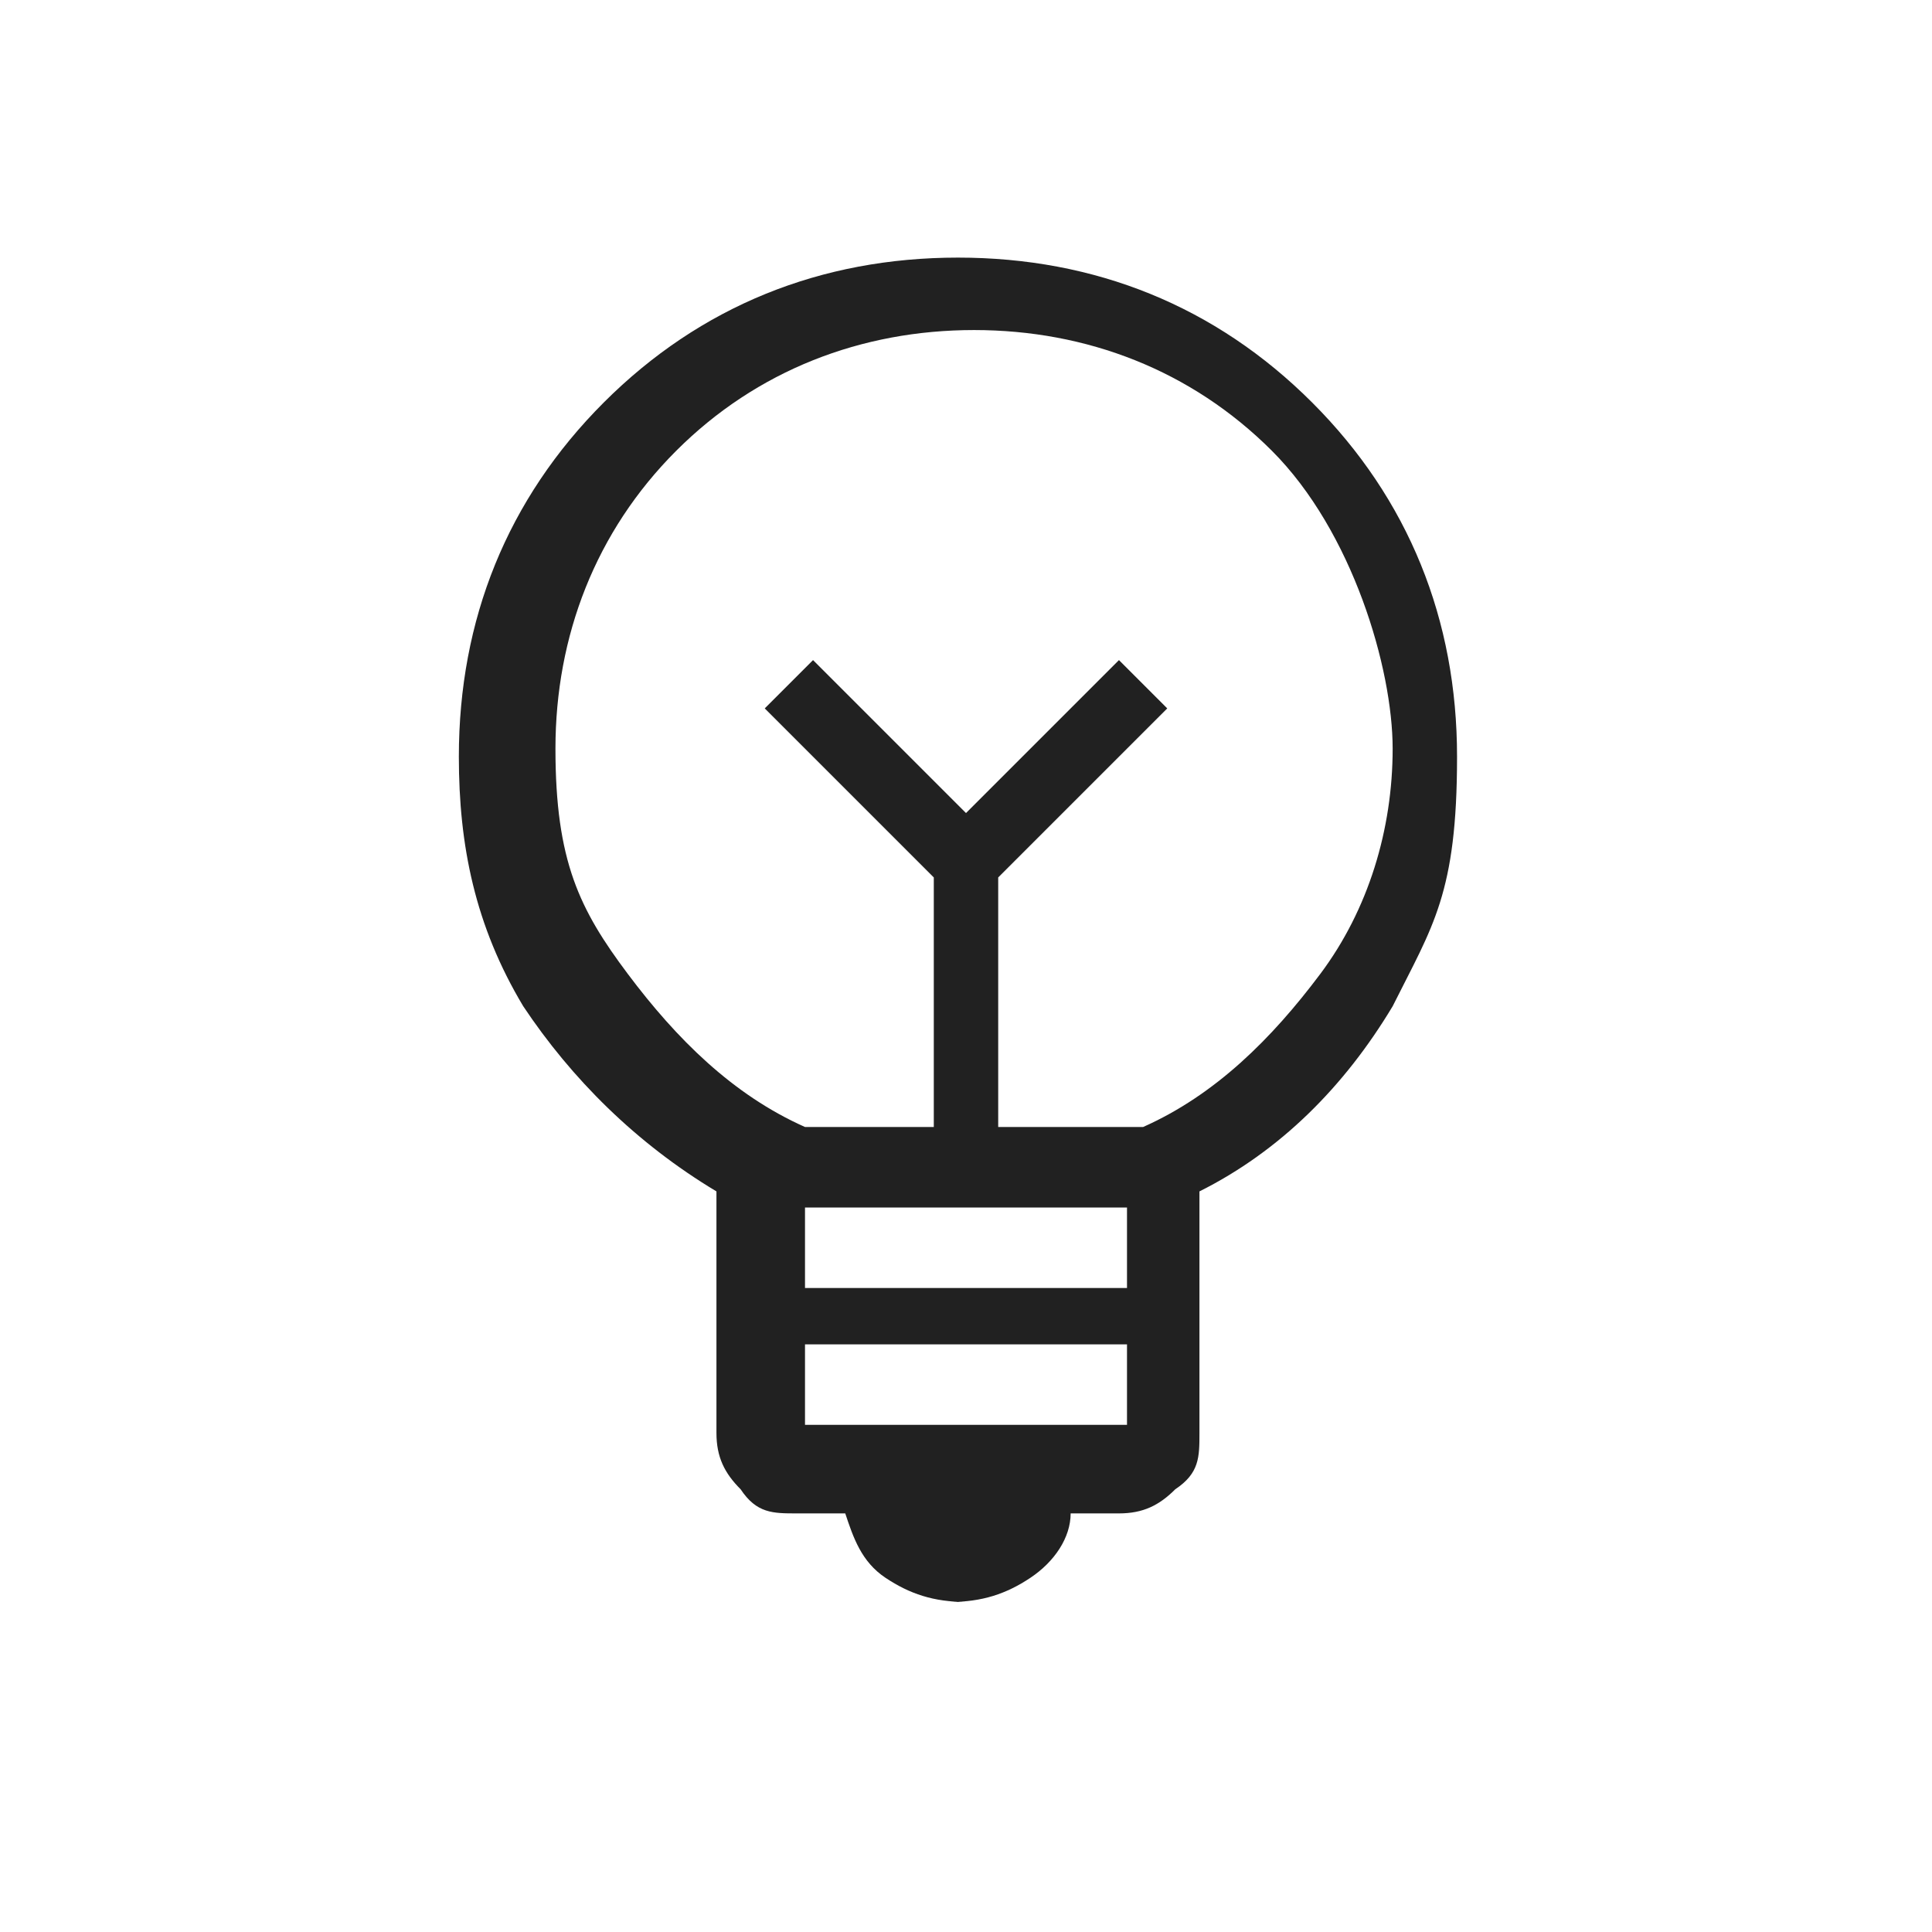
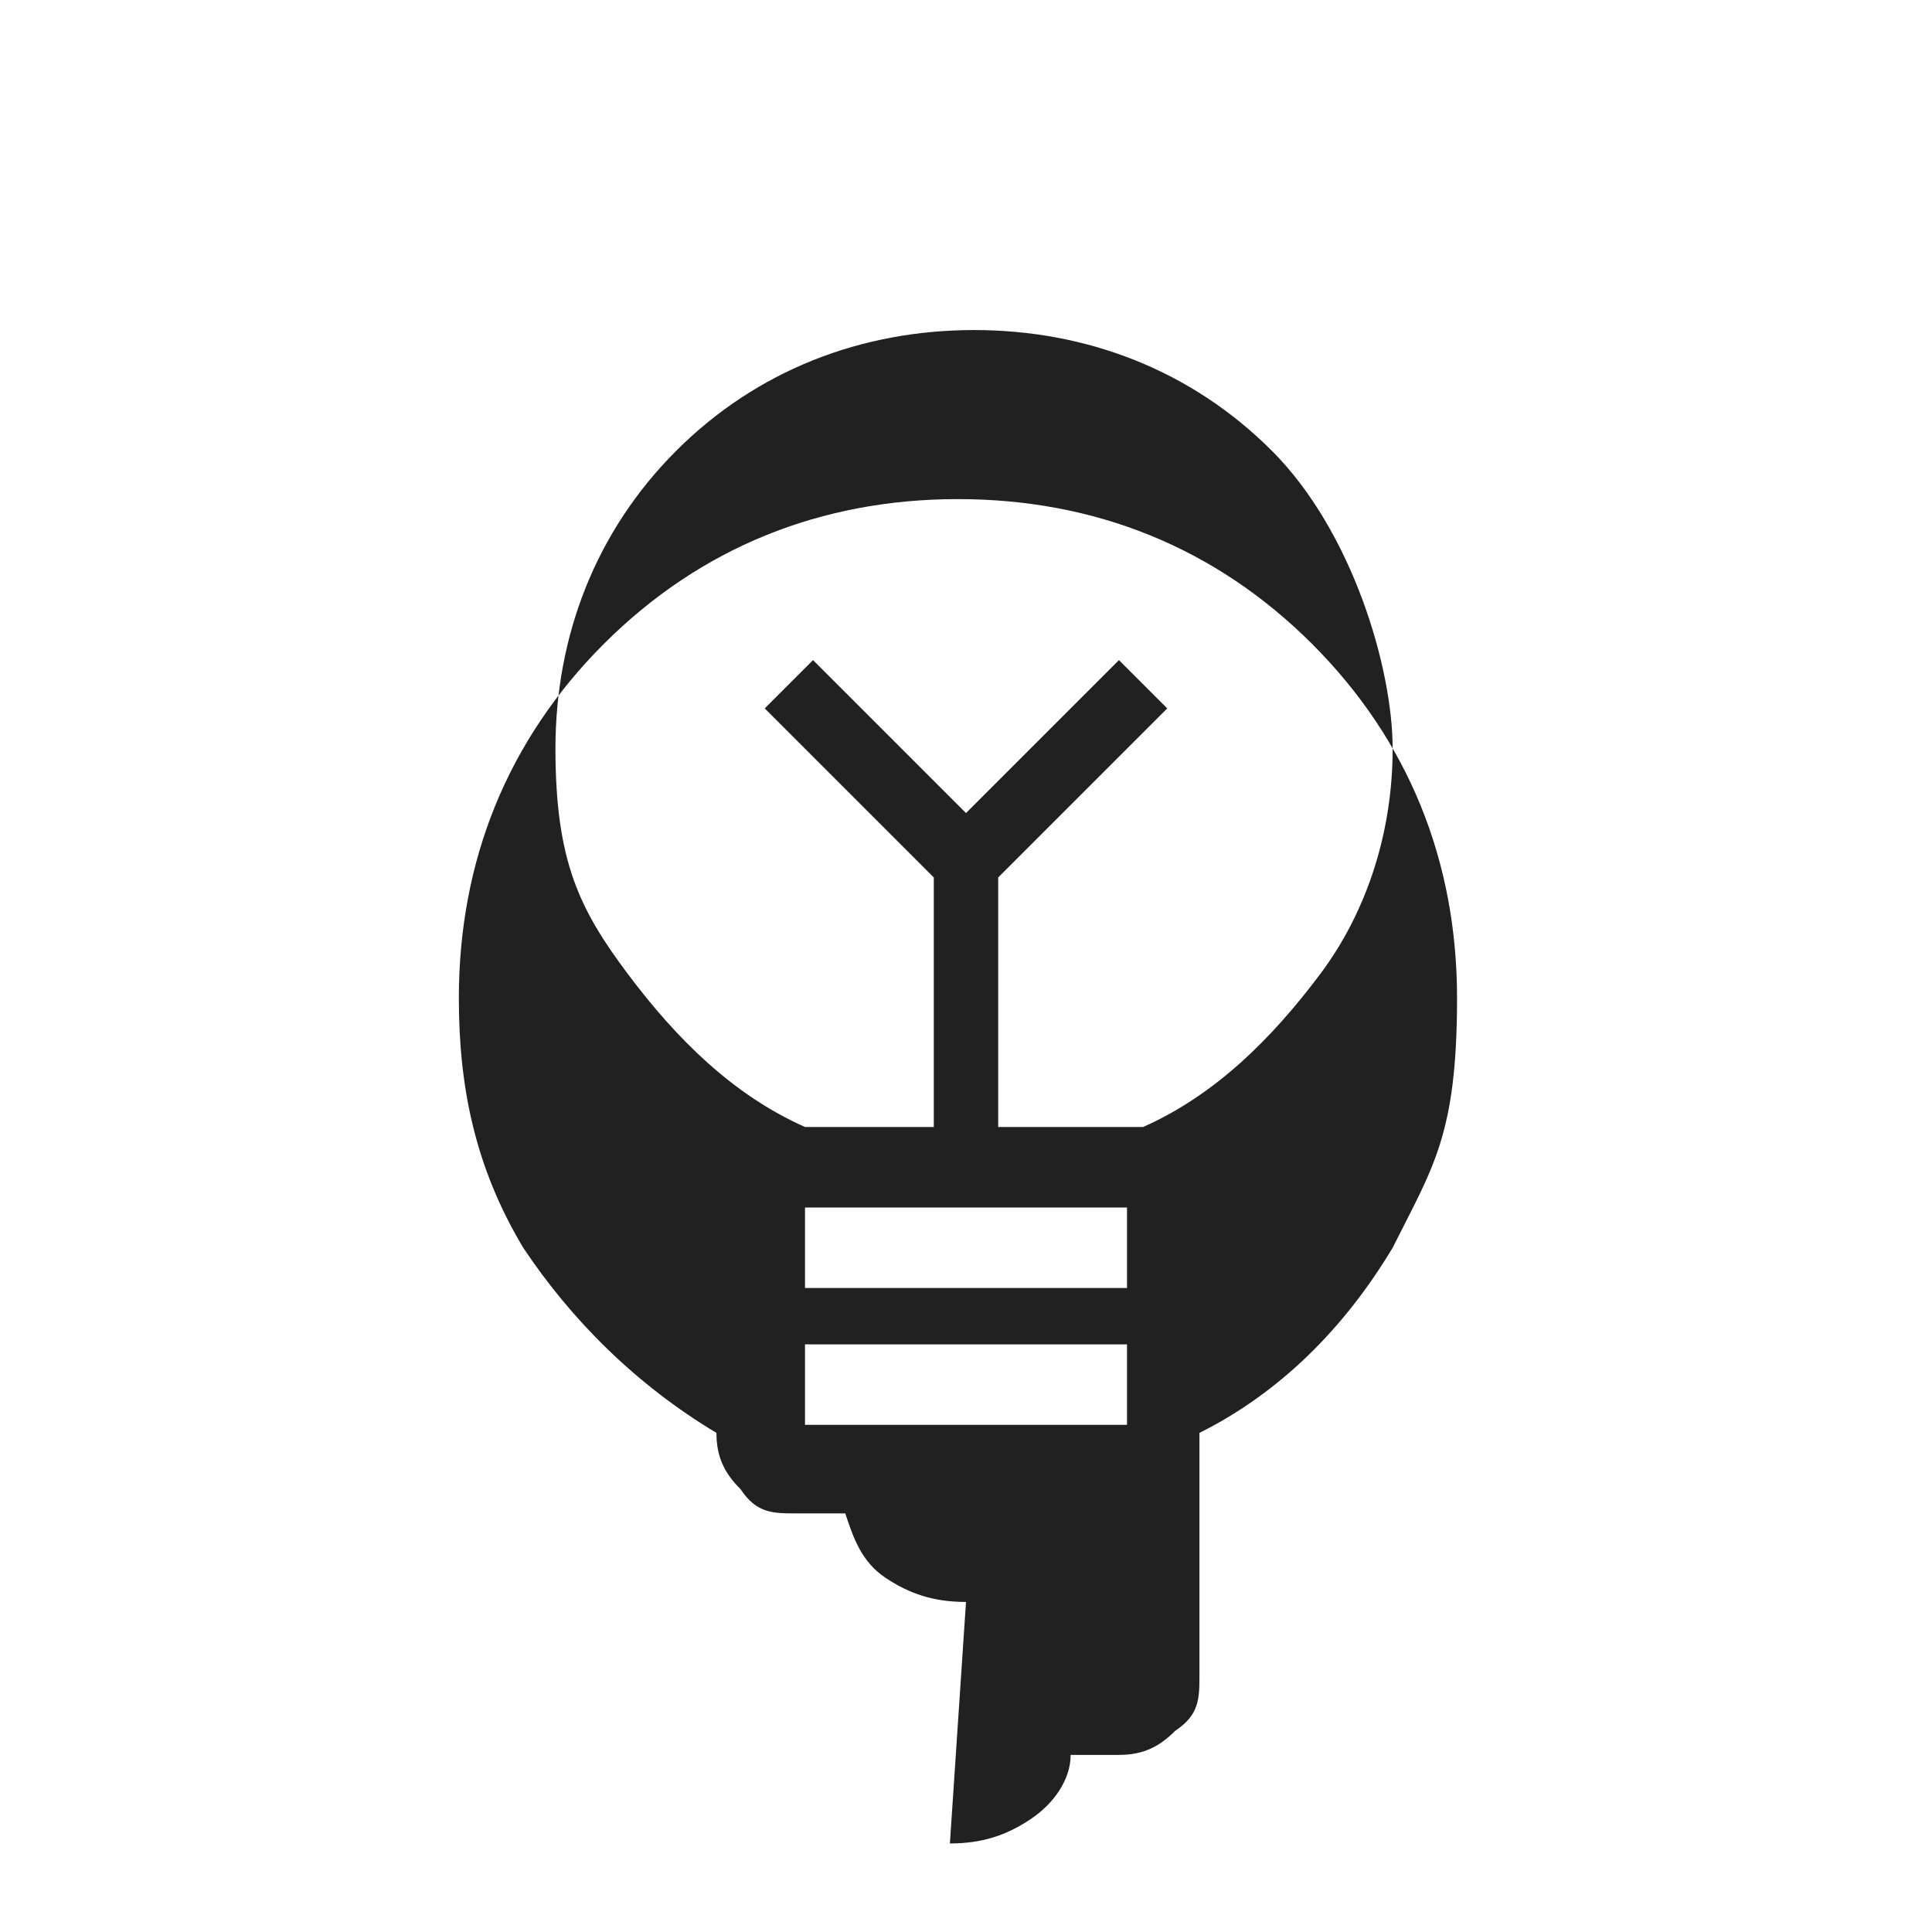
<svg xmlns="http://www.w3.org/2000/svg" id="Ebene_1" version="1.1" viewBox="0 0 24 24">
  <defs>
    <style>
      .st0 {
        fill: #212121;
      }
    </style>
  </defs>
-   <path class="st0" d="M12,19.9c-.4,0-.7-.1-1-.3-.3-.2-.4-.5-.5-.8h-.6c-.3,0-.5,0-.7-.3-.2-.2-.3-.4-.3-.7v-3c-1-.6-1.8-1.4-2.4-2.3-.6-1-.8-2-.8-3.1,0-1.7.6-3.2,1.8-4.4,1.2-1.2,2.7-1.8,4.4-1.8s3.2.6,4.4,1.8c1.2,1.2,1.8,2.7,1.8,4.4s-.3,2.1-.8,3.1c-.6,1-1.4,1.8-2.4,2.3v3c0,.3,0,.5-.3.7-.2.2-.4.3-.7.3h-.6c0,.3-.2.6-.5.8-.3.2-.6.3-1,.3ZM10,17.7h4v-1h-4v1ZM10,16h4v-1h-4v1ZM9.8,14h1.8v-3.1l-2.1-2.1.6-.6,1.9,1.9,1.9-1.9.6.6-2.1,2.1v3.1h1.8c.9-.4,1.6-1.1,2.2-1.9s.9-1.8.9-2.8-.5-2.7-1.5-3.7-2.3-1.5-3.7-1.5-2.7.5-3.7,1.5-1.5,2.3-1.5,3.7.3,2,.9,2.8,1.3,1.5,2.2,1.9Z" />
+   <path class="st0" d="M12,19.9c-.4,0-.7-.1-1-.3-.3-.2-.4-.5-.5-.8h-.6c-.3,0-.5,0-.7-.3-.2-.2-.3-.4-.3-.7c-1-.6-1.8-1.4-2.4-2.3-.6-1-.8-2-.8-3.1,0-1.7.6-3.2,1.8-4.4,1.2-1.2,2.7-1.8,4.4-1.8s3.2.6,4.4,1.8c1.2,1.2,1.8,2.7,1.8,4.4s-.3,2.1-.8,3.1c-.6,1-1.4,1.8-2.4,2.3v3c0,.3,0,.5-.3.7-.2.2-.4.3-.7.3h-.6c0,.3-.2.6-.5.8-.3.2-.6.3-1,.3ZM10,17.7h4v-1h-4v1ZM10,16h4v-1h-4v1ZM9.8,14h1.8v-3.1l-2.1-2.1.6-.6,1.9,1.9,1.9-1.9.6.6-2.1,2.1v3.1h1.8c.9-.4,1.6-1.1,2.2-1.9s.9-1.8.9-2.8-.5-2.7-1.5-3.7-2.3-1.5-3.7-1.5-2.7.5-3.7,1.5-1.5,2.3-1.5,3.7.3,2,.9,2.8,1.3,1.5,2.2,1.9Z" />
</svg>